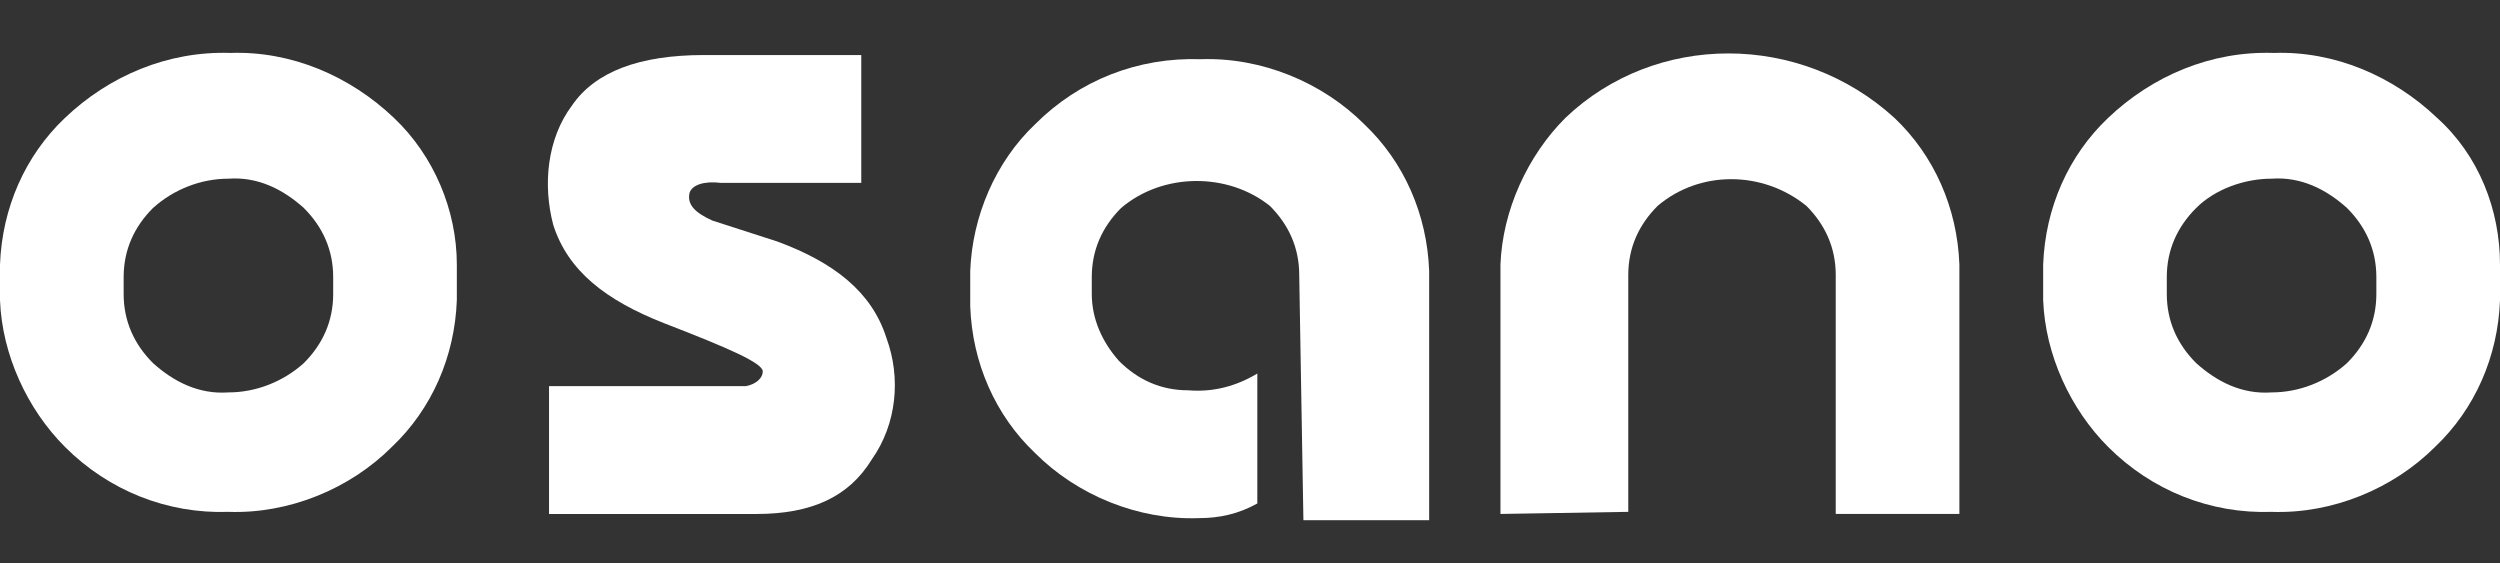
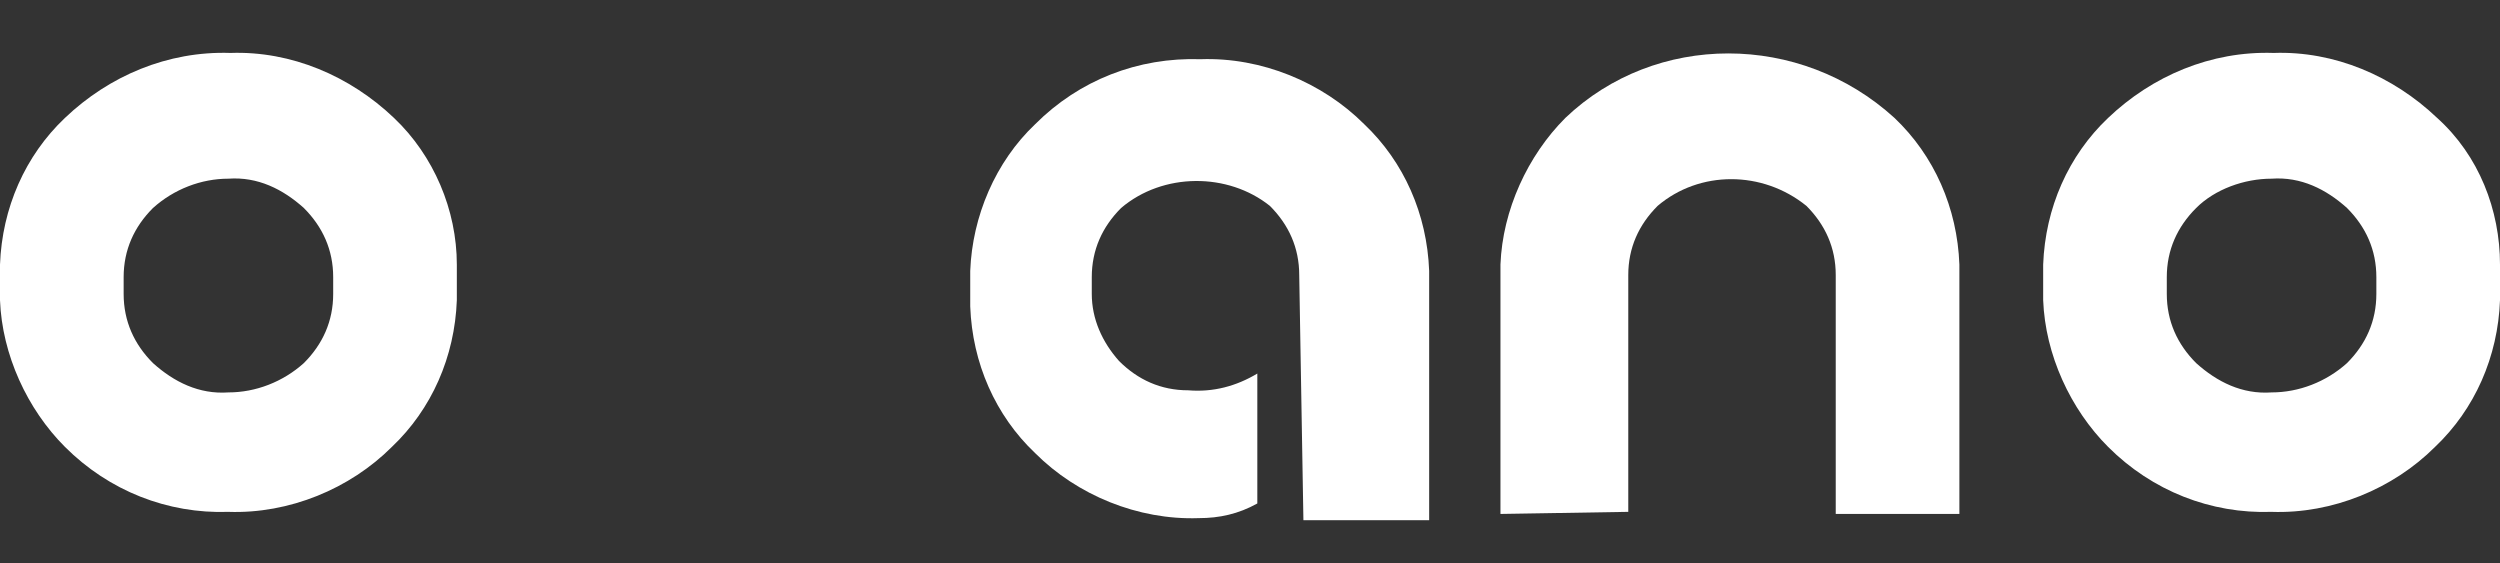
<svg xmlns="http://www.w3.org/2000/svg" width="142" height="32" viewBox="0 0 142 32" fill="none">
  <rect x="0" y="0" width="142" height="32" fill="#333333" stroke="none" />
  <path d="M85.226 29.192V15.027C85.345 11.932 86.773 8.838 88.915 6.695C94.034 1.815 102.247 1.815 107.603 6.695C109.864 8.838 111.174 11.813 111.293 15.027V29.192H104.27V15.622C104.27 14.075 103.675 12.766 102.604 11.694C100.104 9.671 96.533 9.671 94.153 11.694C93.081 12.766 92.486 14.075 92.486 15.622V29.073L85.226 29.192Z" fill="white" />
  <path d="M73.796 15.623C73.796 14.075 73.201 12.766 72.13 11.695C69.749 9.79 66.059 9.79 63.679 11.814C62.608 12.885 62.013 14.194 62.013 15.742V16.694C62.013 18.122 62.608 19.432 63.56 20.503C64.631 21.574 65.94 22.169 67.488 22.169C68.916 22.288 70.225 21.931 71.416 21.217V28.597C70.344 29.192 69.273 29.43 68.083 29.43C64.631 29.549 61.179 28.121 58.799 25.74C56.537 23.598 55.228 20.622 55.109 17.408V15.385C55.228 12.29 56.537 9.195 58.799 7.053C61.298 4.553 64.631 3.244 68.202 3.363C71.654 3.244 75.106 4.672 77.486 7.053C79.748 9.195 81.057 12.171 81.176 15.385V29.549H74.034L73.796 15.623Z" fill="white" />
-   <path d="M44.159 13.72C47.373 14.91 49.516 16.577 50.349 19.195C51.182 21.457 50.944 24.075 49.516 26.099C48.206 28.241 46.064 29.194 42.969 29.194H31.185V21.933H42.374C42.969 21.814 43.326 21.457 43.326 21.1C43.326 20.623 41.422 19.79 37.732 18.362C34.399 17.053 32.257 15.386 31.423 12.768C30.828 10.506 31.066 7.888 32.495 5.983C33.804 4.079 36.303 3.126 39.993 3.126H48.92V10.387H40.946C39.993 10.268 39.279 10.506 39.16 10.982C39.041 11.577 39.398 12.053 40.469 12.53L44.159 13.72Z" fill="white" />
  <path d="M22.377 6.697C19.878 4.316 16.545 2.888 13.093 3.007C9.522 2.888 6.189 4.316 3.69 6.697C1.428 8.839 0.119 11.815 0 15.029V17.052C0.119 20.147 1.547 23.242 3.69 25.384C6.189 27.884 9.522 29.193 12.974 29.074C16.426 29.193 19.878 27.765 22.258 25.384C24.52 23.242 25.829 20.266 25.948 17.052V15.029C25.948 11.934 24.639 8.839 22.377 6.697ZM18.925 16.695C18.925 18.242 18.33 19.552 17.259 20.623C16.069 21.694 14.521 22.289 12.974 22.289C11.308 22.408 9.879 21.694 8.689 20.623C7.618 19.552 7.023 18.242 7.023 16.695V15.743C7.023 14.195 7.618 12.886 8.689 11.815C9.879 10.744 11.427 10.149 12.974 10.149C14.64 10.03 16.069 10.744 17.259 11.815C18.33 12.886 18.925 14.195 18.925 15.743V16.695Z" fill="white" />
  <path d="M138.429 6.697C135.929 4.316 132.597 2.888 129.145 3.007C125.574 2.888 122.241 4.316 119.742 6.697C117.48 8.839 116.171 11.815 116.052 15.029V17.052C116.171 20.147 117.599 23.242 119.742 25.384C122.241 27.884 125.574 29.193 129.026 29.074C132.478 29.193 135.929 27.765 138.31 25.384C140.571 23.242 141.881 20.266 142 17.052V15.029C142 11.934 140.81 8.839 138.429 6.697ZM134.977 16.695C134.977 18.242 134.382 19.552 133.311 20.623C132.121 21.694 130.573 22.289 129.026 22.289C127.359 22.408 125.931 21.694 124.741 20.623C123.67 19.552 123.074 18.242 123.074 16.695V15.743C123.074 14.195 123.67 12.886 124.741 11.815C125.812 10.744 127.478 10.149 129.026 10.149C130.692 10.03 132.121 10.744 133.311 11.815C134.382 12.886 134.977 14.195 134.977 15.743V16.695Z" fill="white" />
</svg>